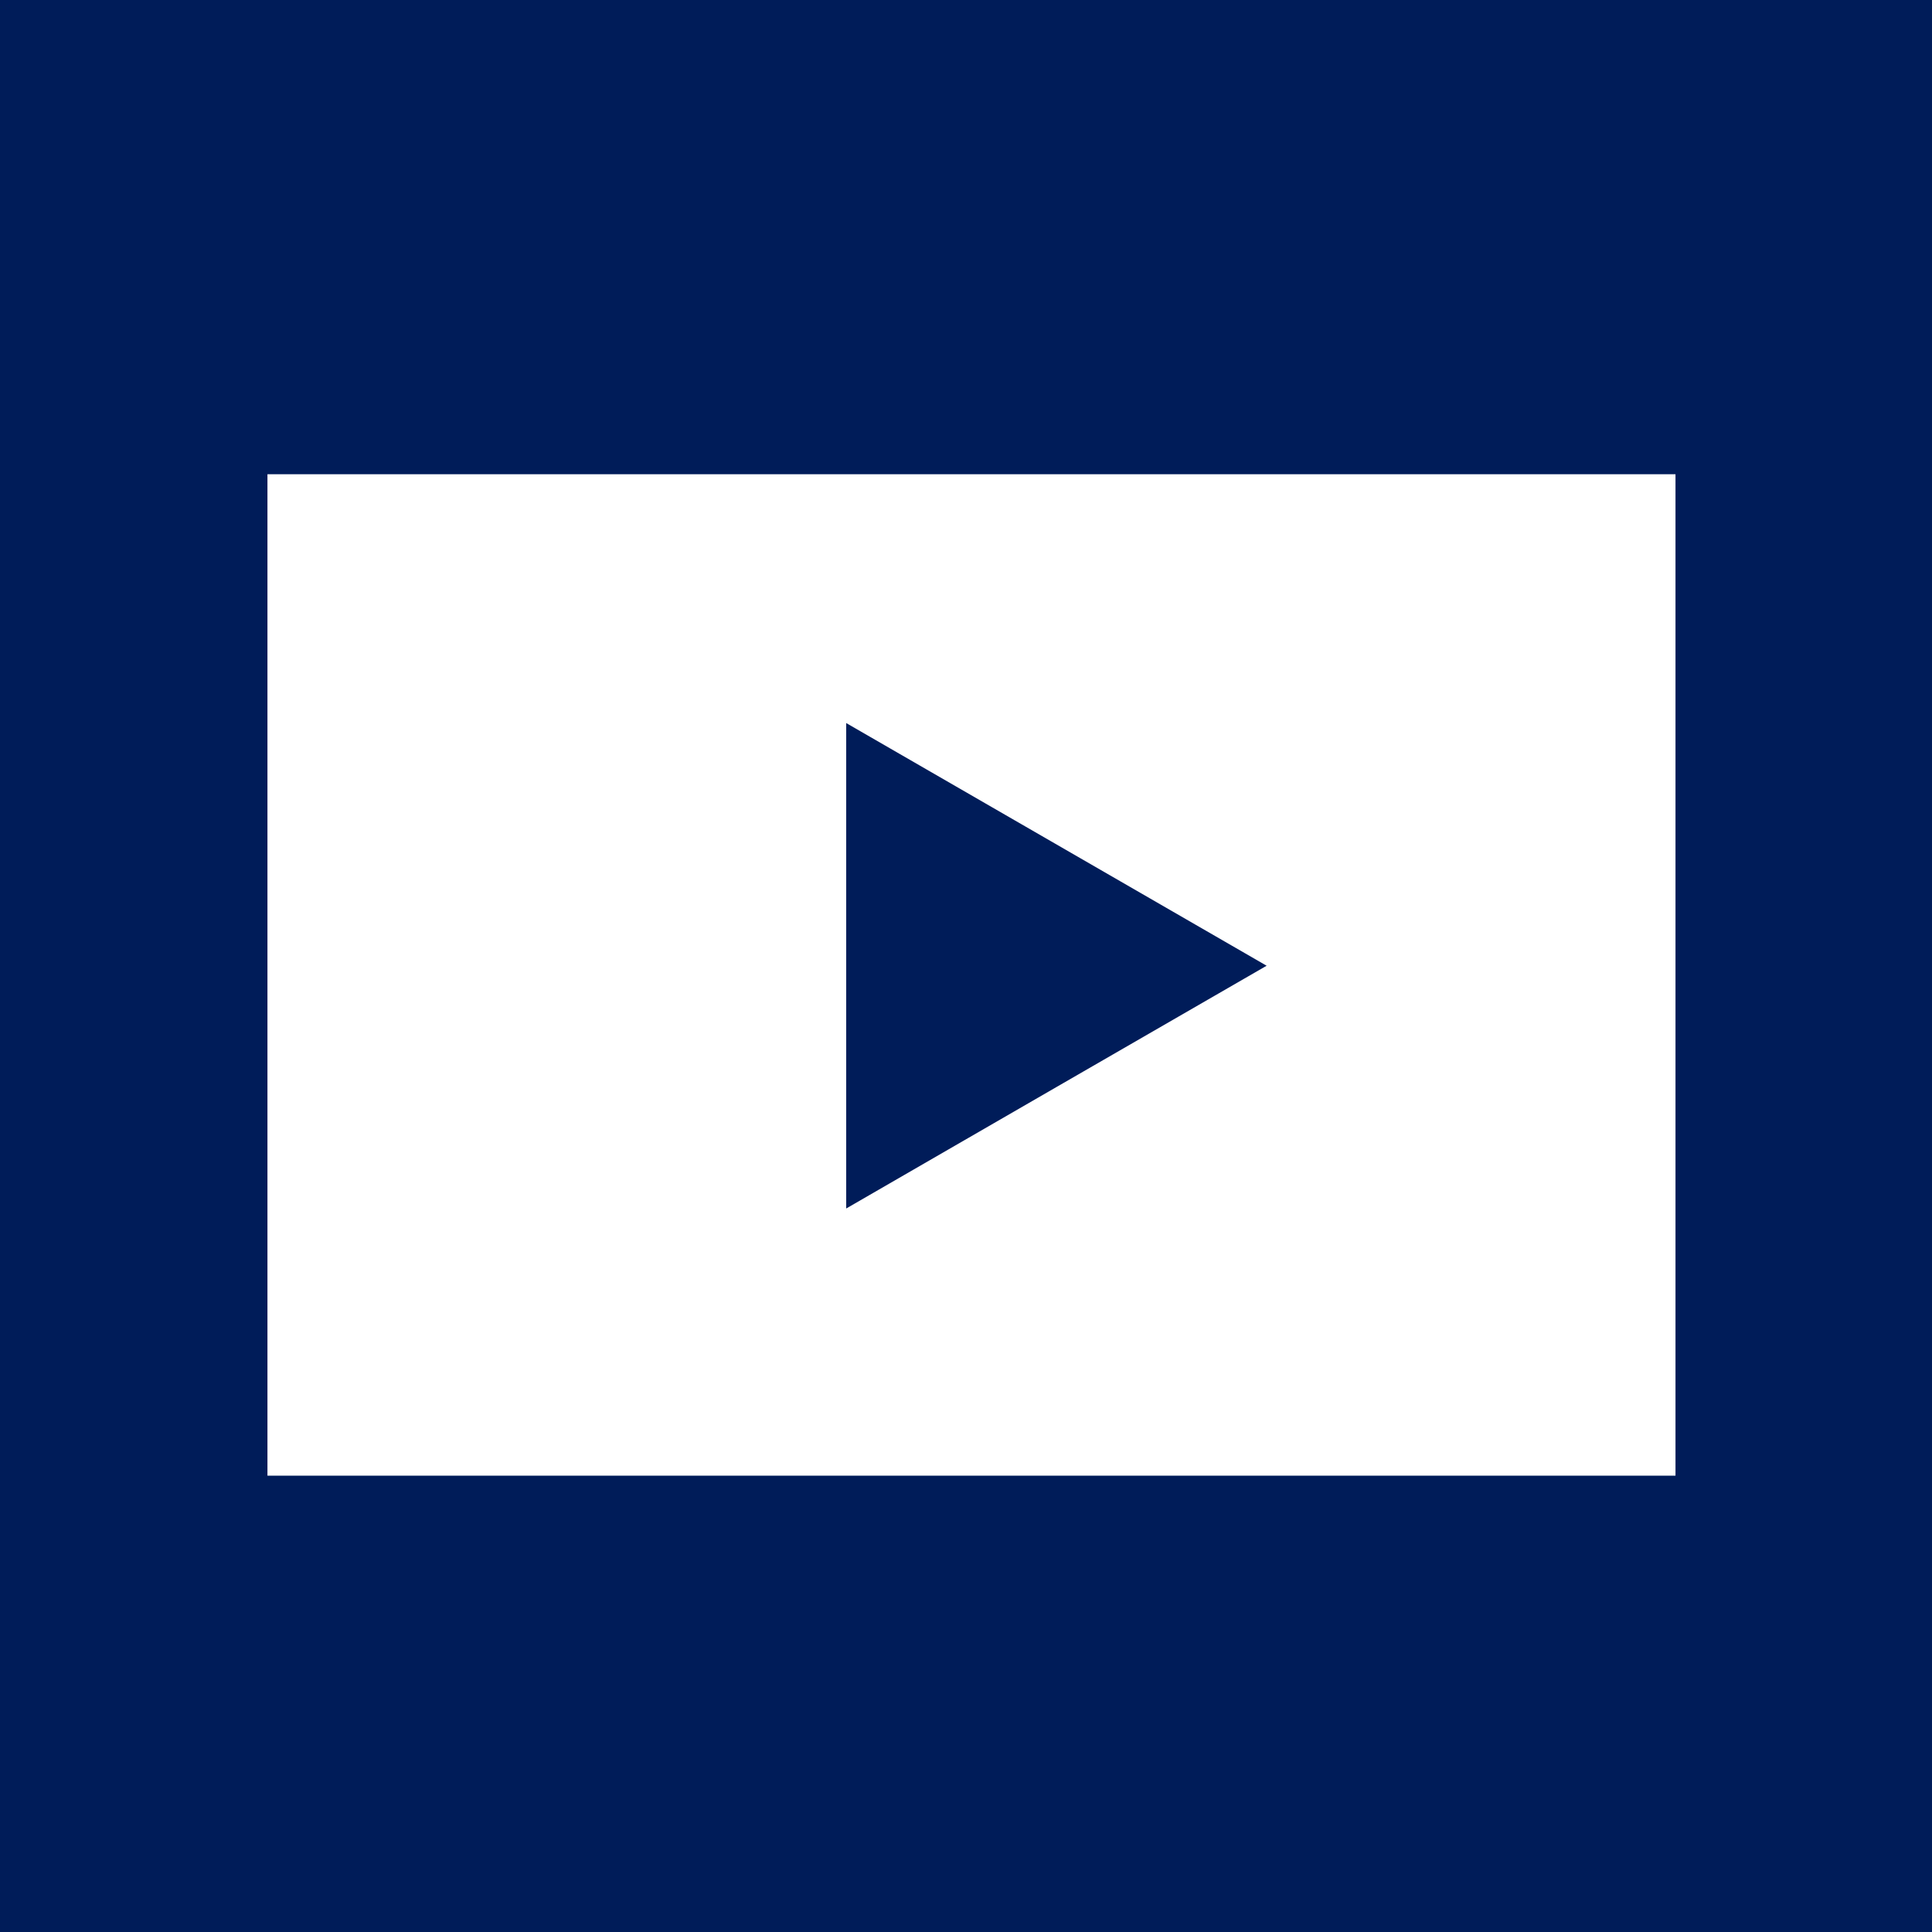
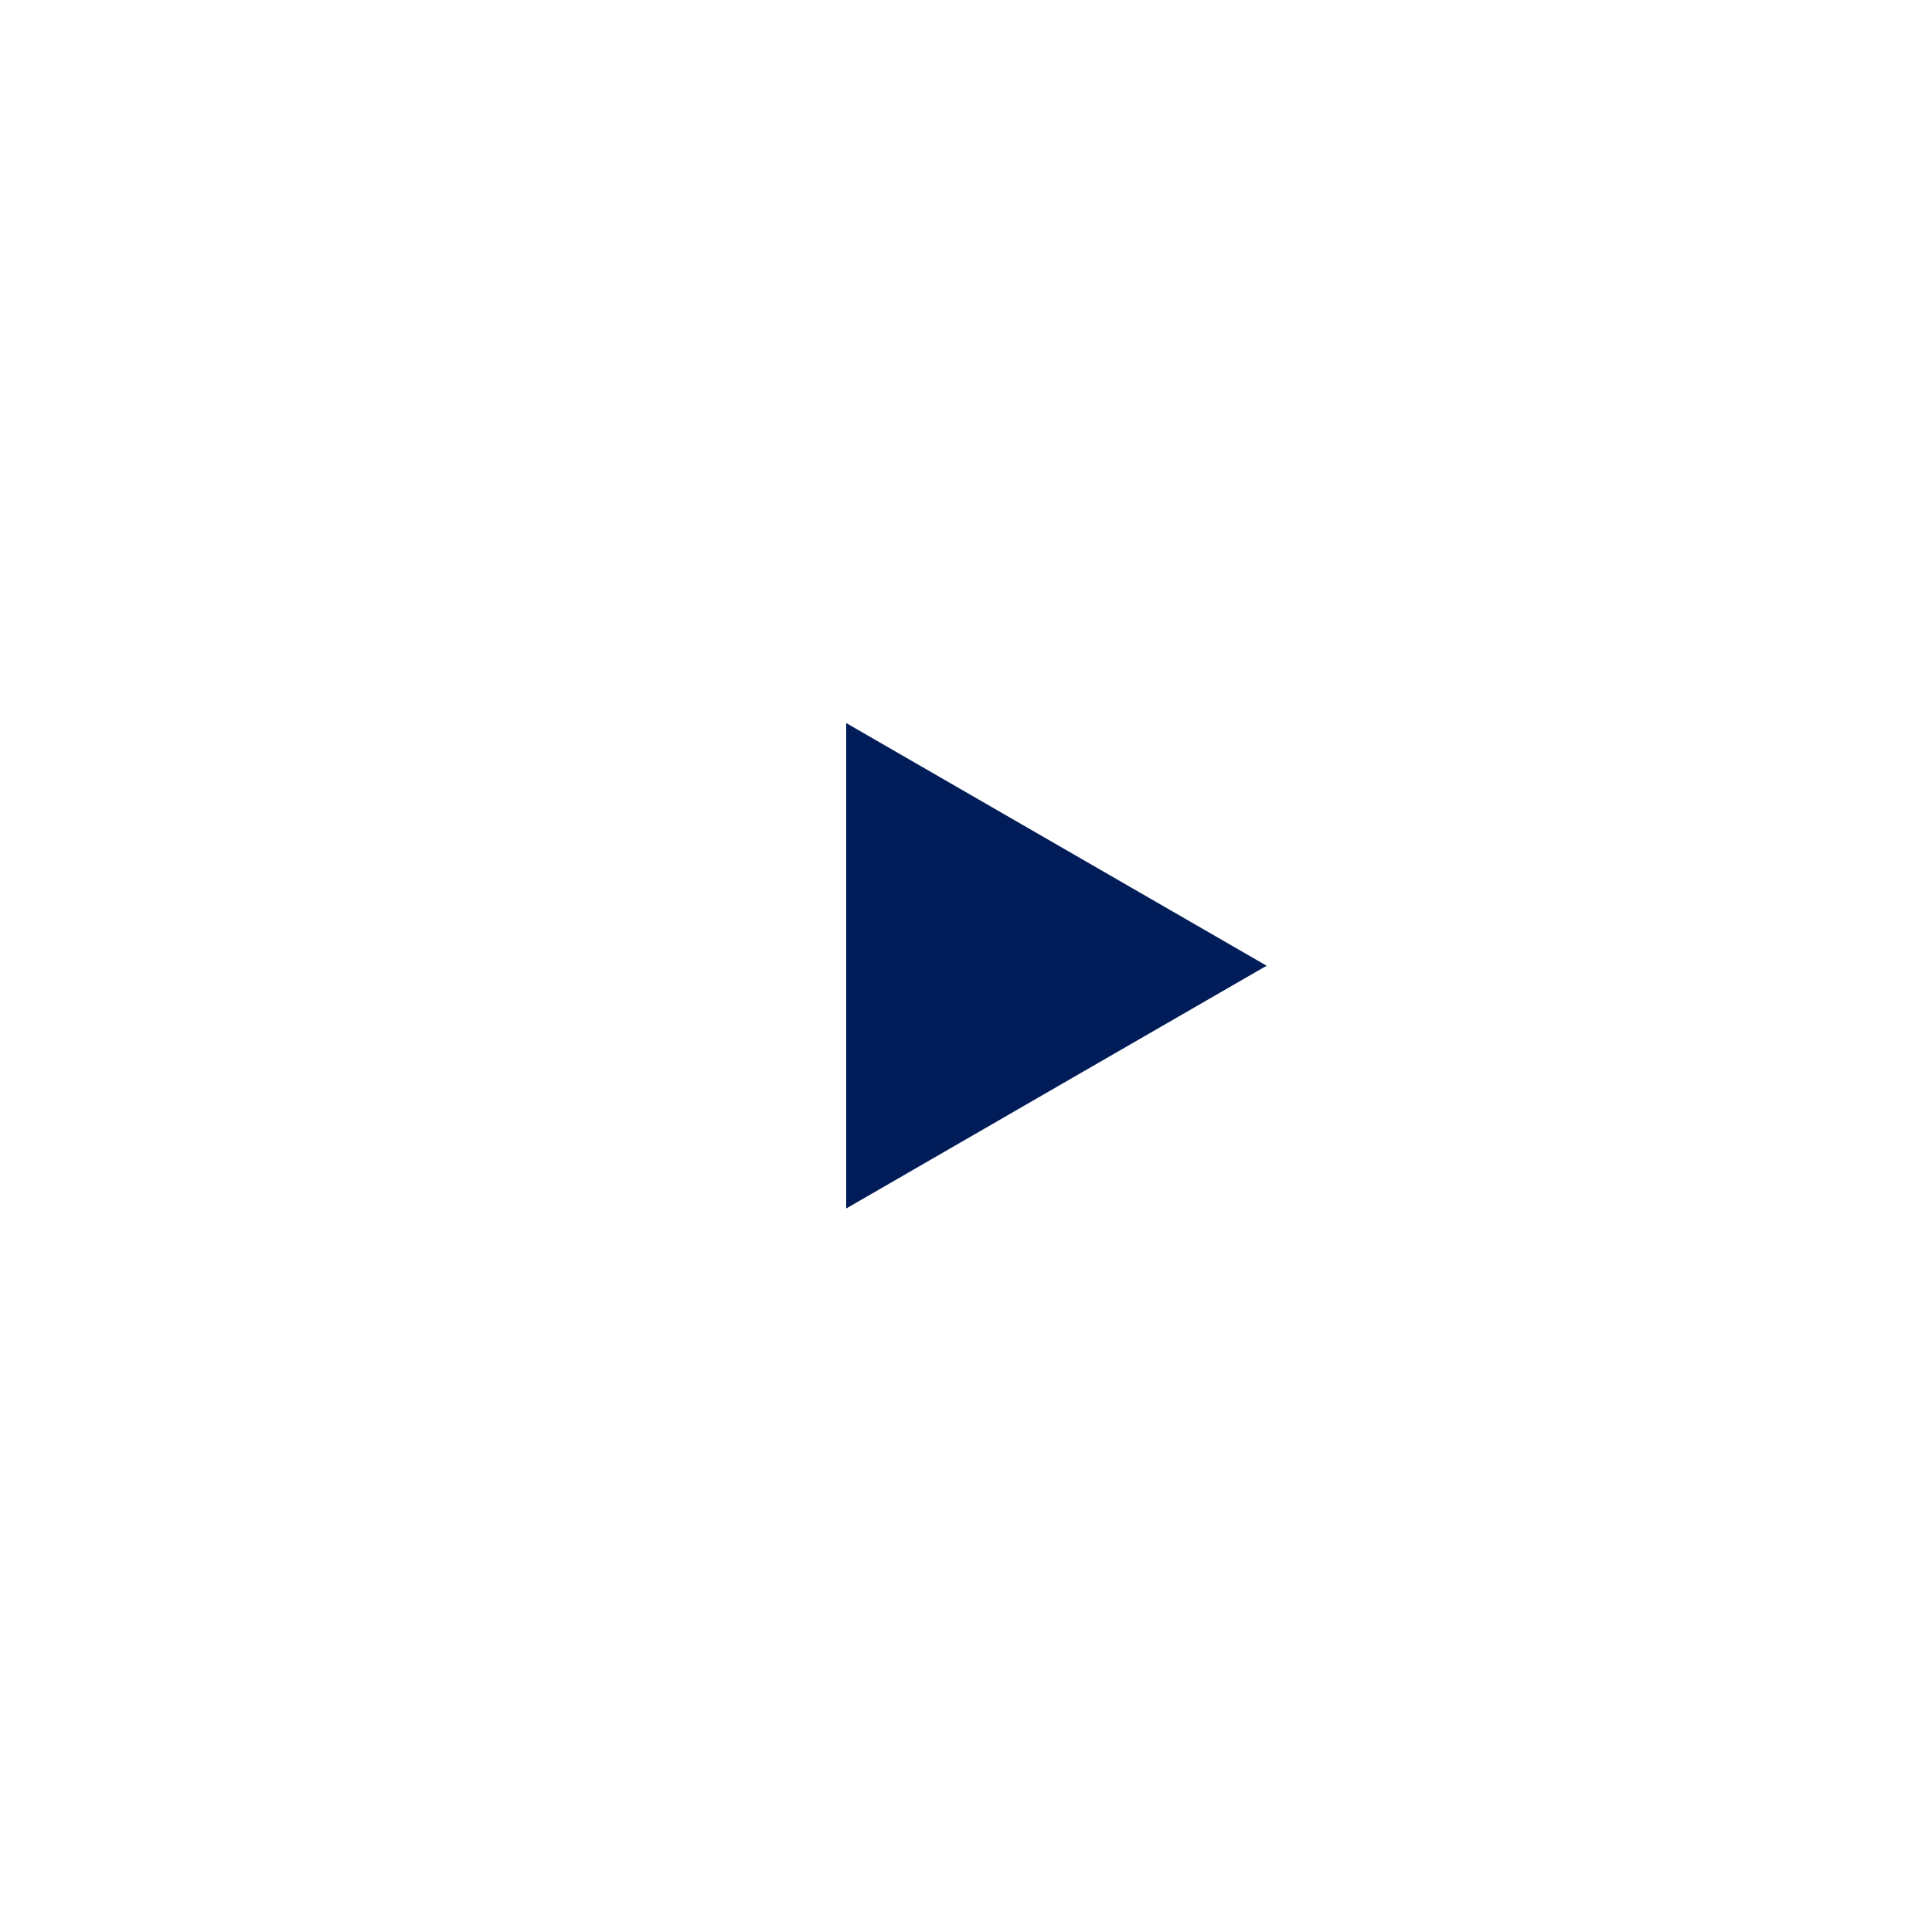
<svg xmlns="http://www.w3.org/2000/svg" width="21.368" height="21.368" viewBox="0 0 21.368 21.368">
  <g id="Group_220" data-name="Group 220" transform="translate(-3534.864 30.502)">
-     <rect id="Rectangle_459" data-name="Rectangle 459" width="21.368" height="21.368" transform="translate(3534.864 -30.502)" fill="#001c59" />
-     <rect id="Rectangle_460" data-name="Rectangle 460" width="15.573" height="11.076" transform="translate(3537.822 -25.257)" fill="#fff" />
    <path id="Path_440" data-name="Path 440" d="M1483.875,40.087V37.4l2.325,1.342,2.325,1.342-2.325,1.342-2.325,1.343Z" transform="translate(2060.348 -59.905)" fill="#001c59" />
  </g>
</svg>